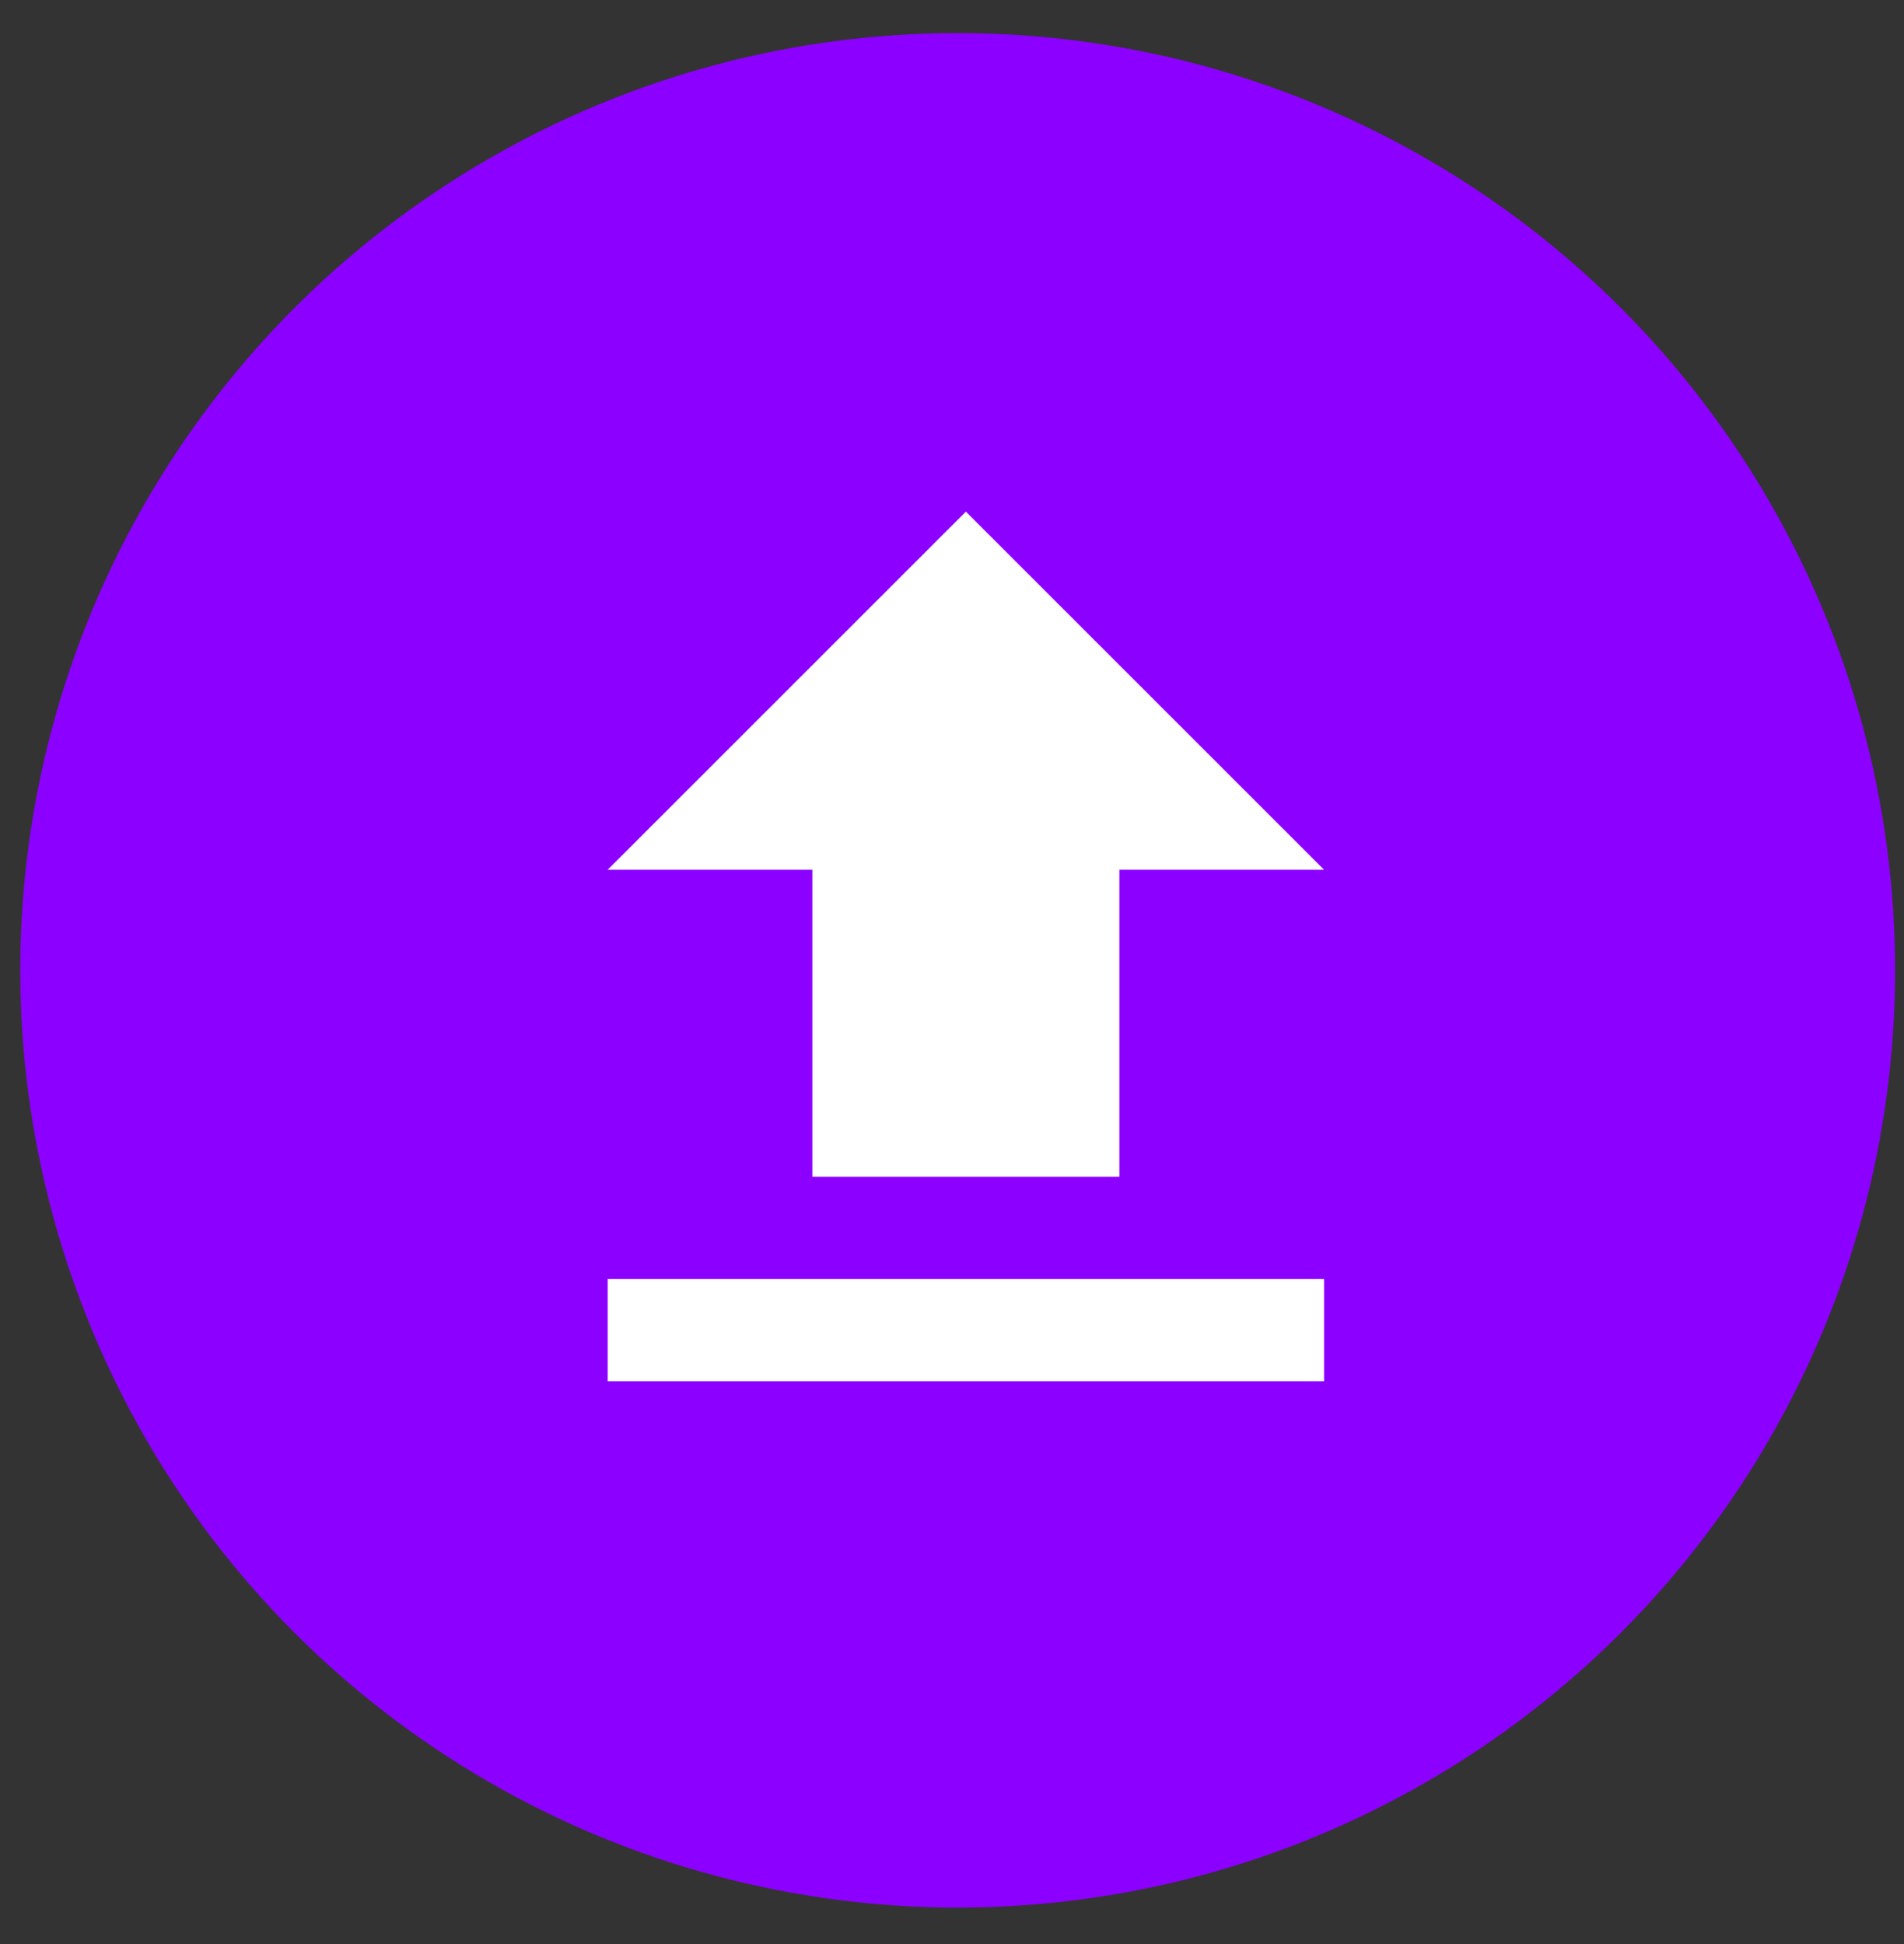
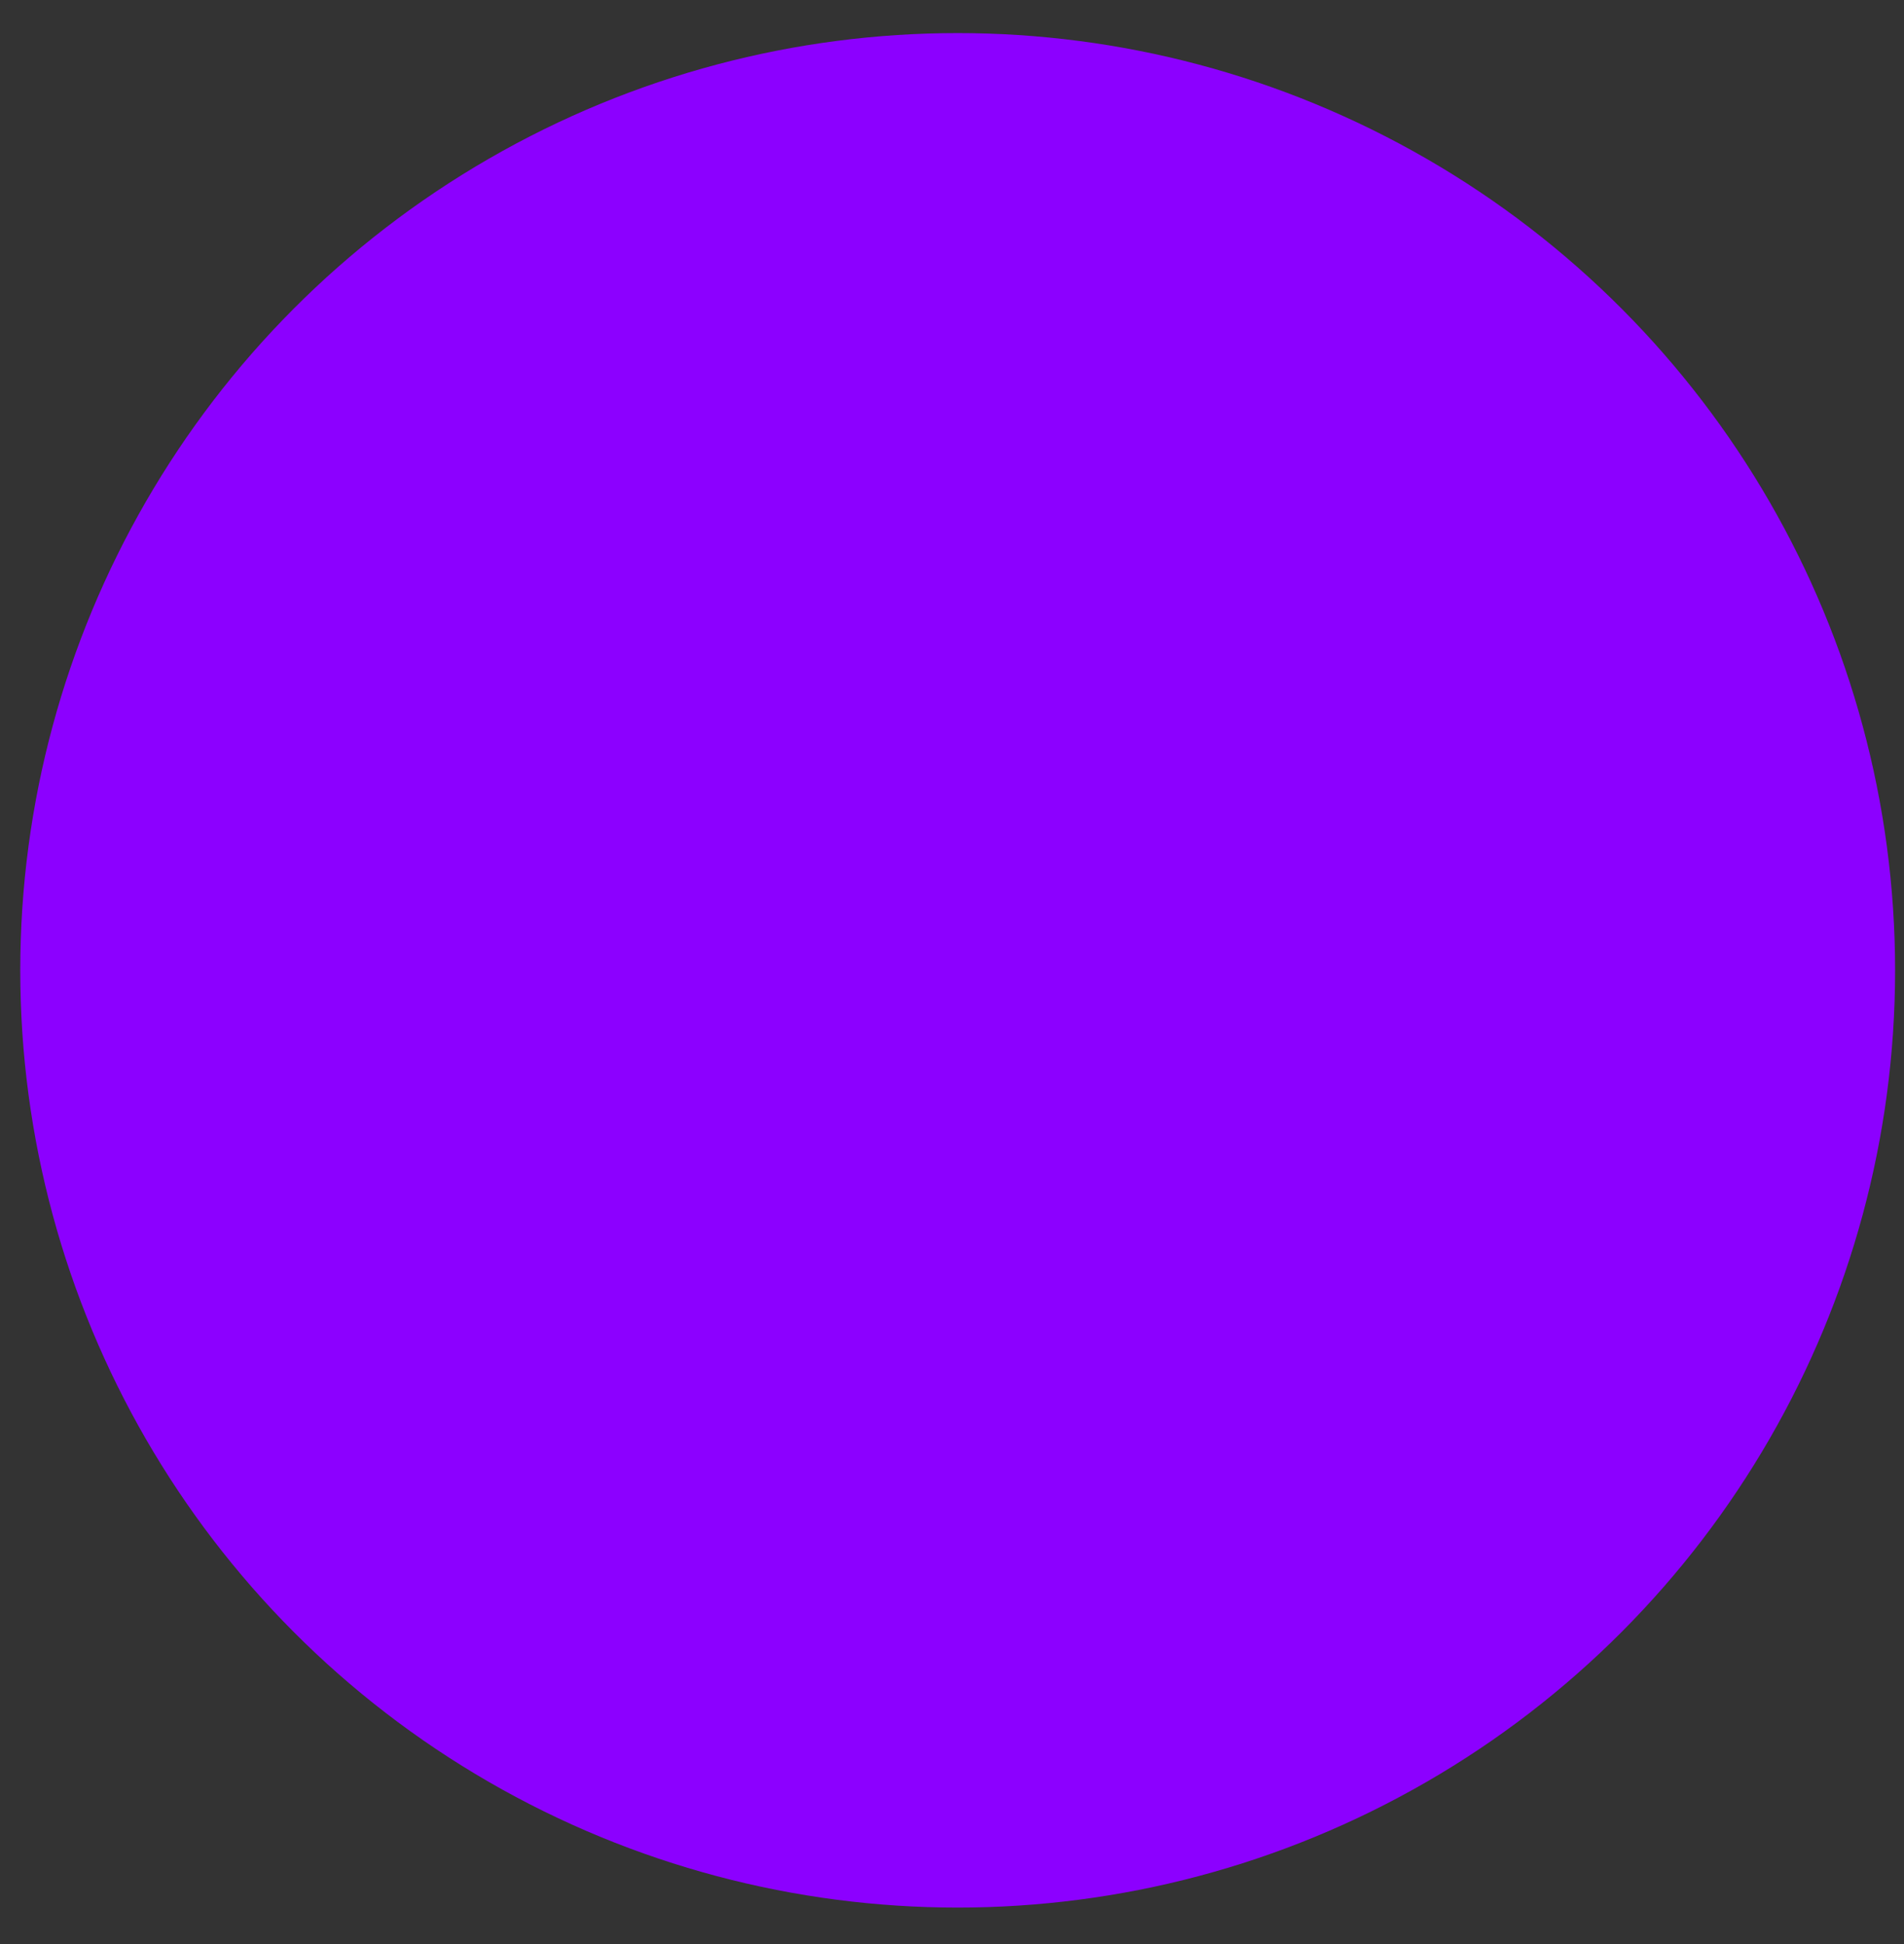
<svg xmlns="http://www.w3.org/2000/svg" width="47" height="48" viewBox="0 0 47 48" fill="none">
  <rect x="0" y="0" width="47" height="48" fill="#333333" stroke="none" />
  <circle cx="23.64" cy="23.957" r="23.14" fill="#8C00FF" />
  <g clip-path="url(#clip0_1_27600)">
    <path fill-rule="evenodd" clip-rule="evenodd" d="M20.053 29.053H27.632V21.474H32.684L23.842 12.632L15 21.474H20.053V29.053Z" fill="white" />
    <path d="M32.684 31.579H15V34.105H32.684V31.579Z" fill="white" />
  </g>
  <defs>
    <clipPath id="clip0_1_27600">
-       <rect width="17.684" height="24" fill="white" transform="translate(15 12)" />
-     </clipPath>
+       </clipPath>
  </defs>
</svg>